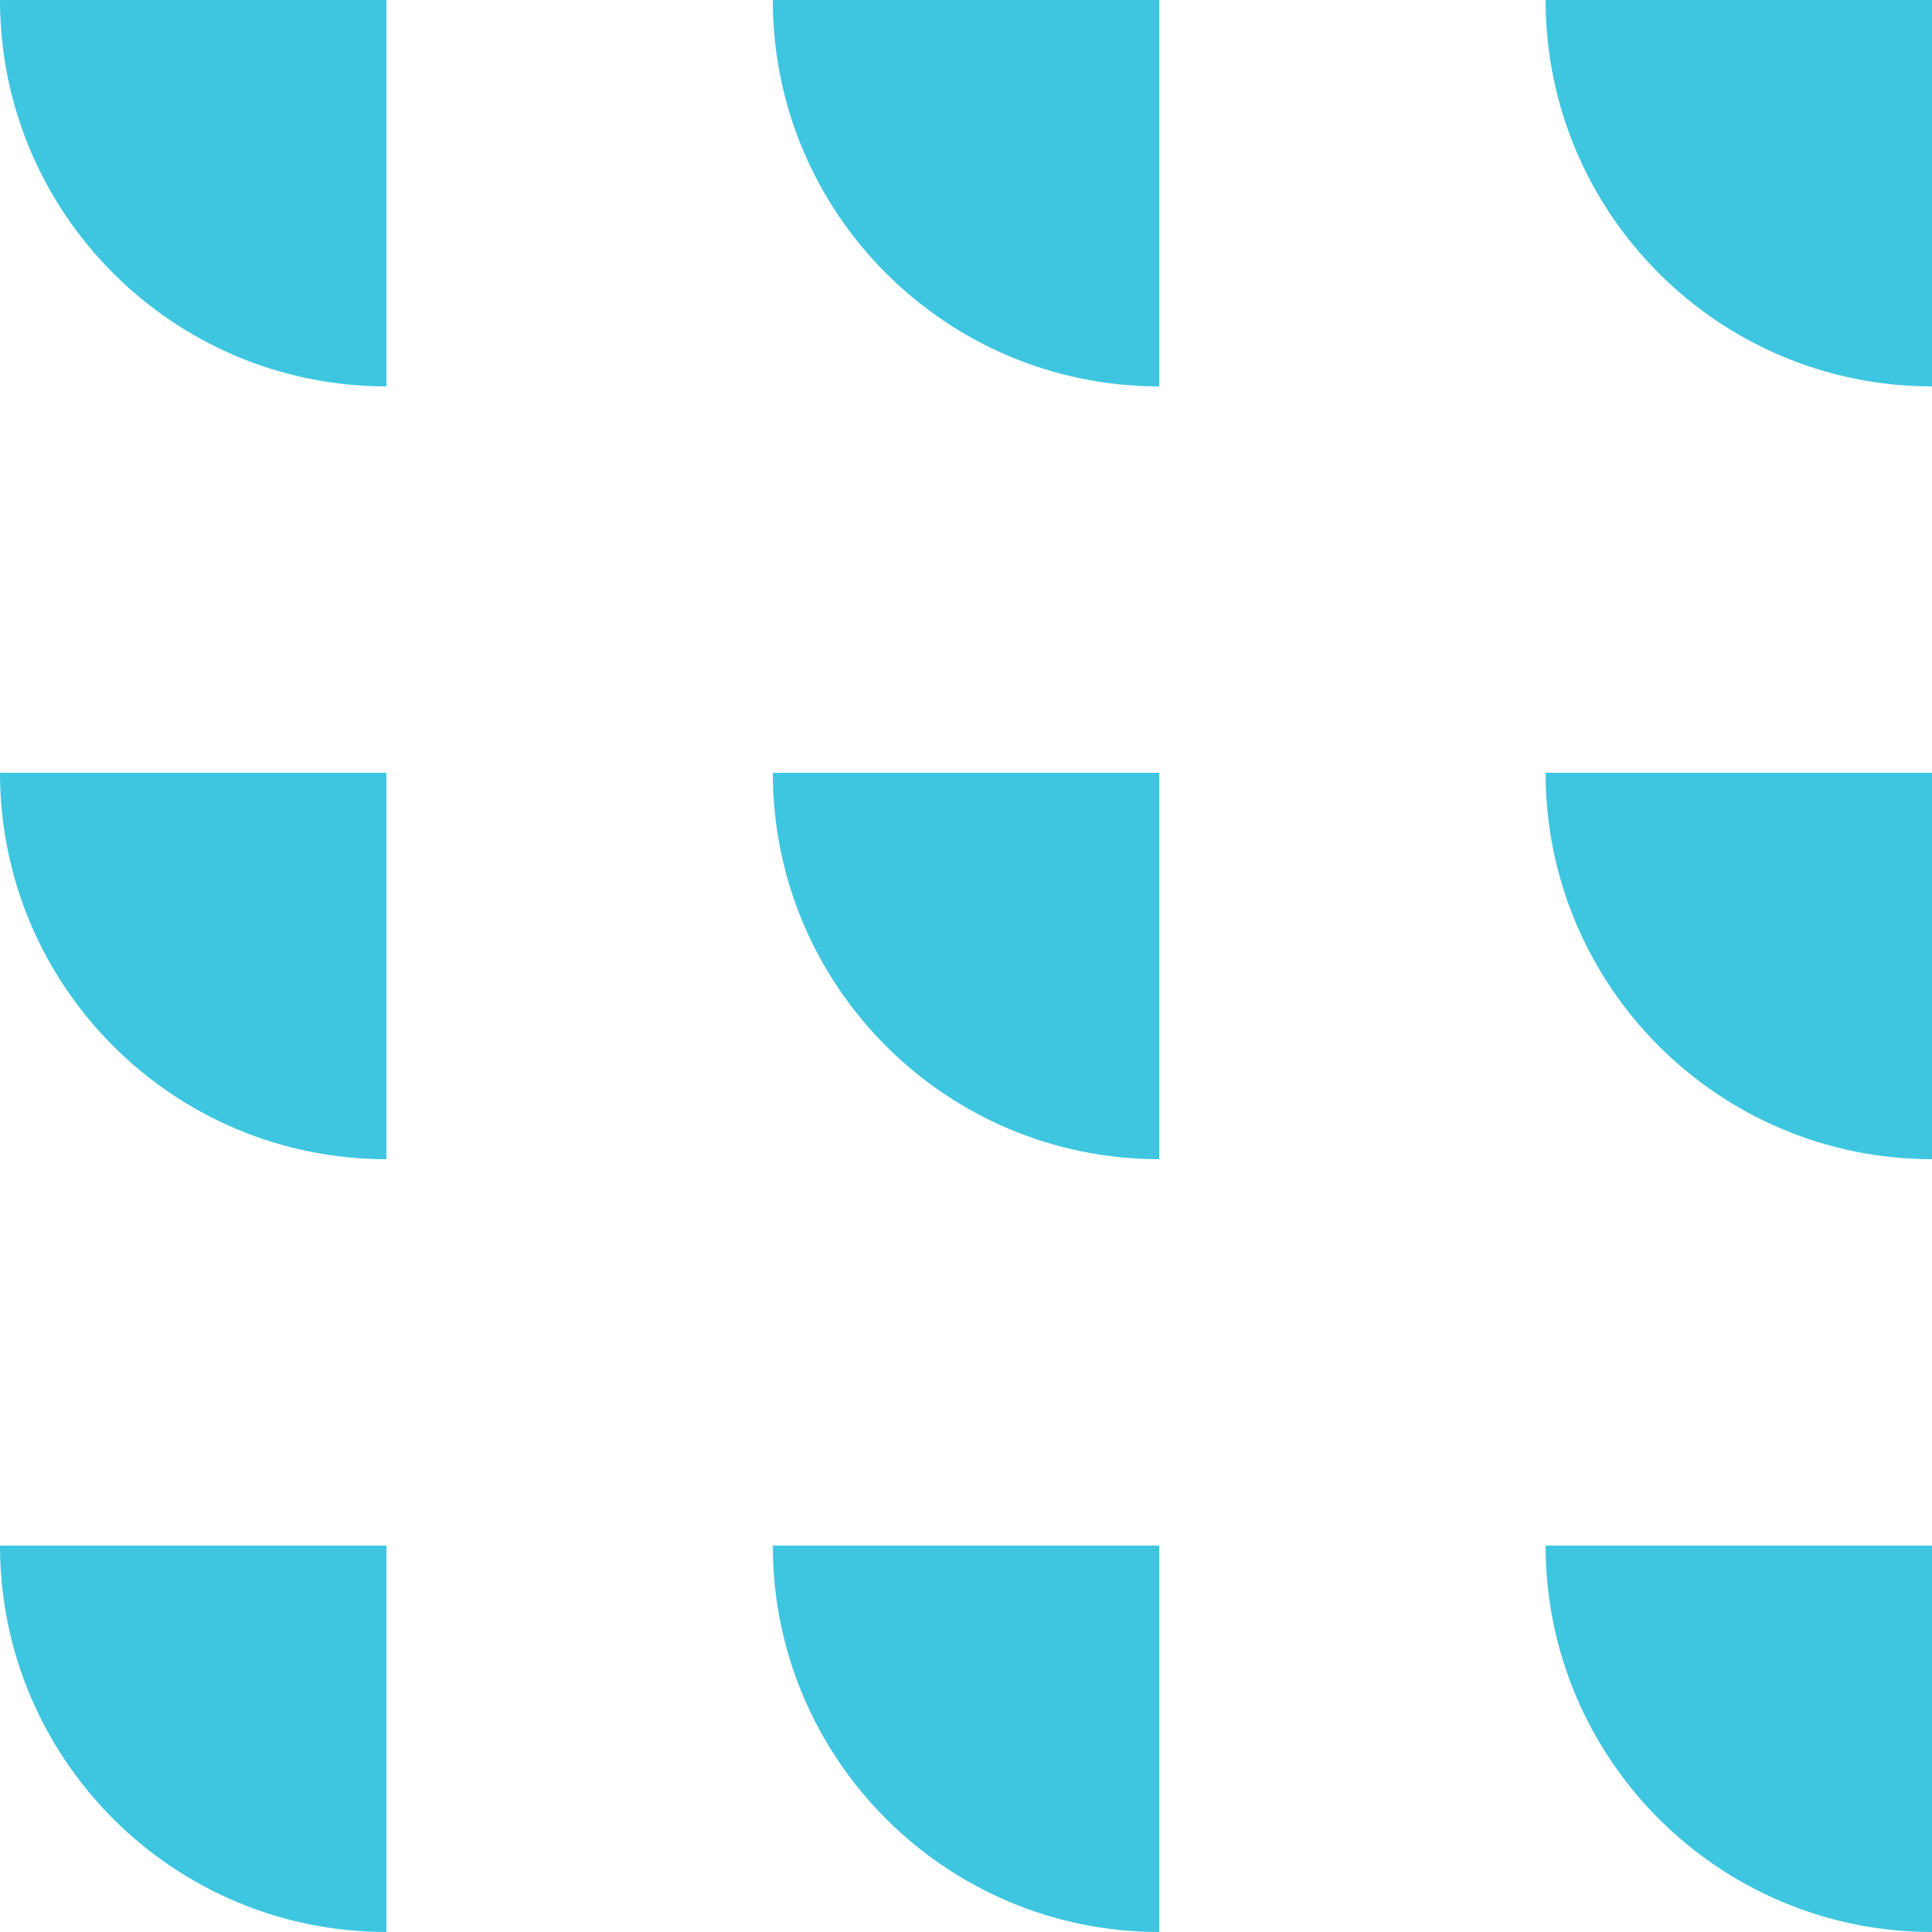
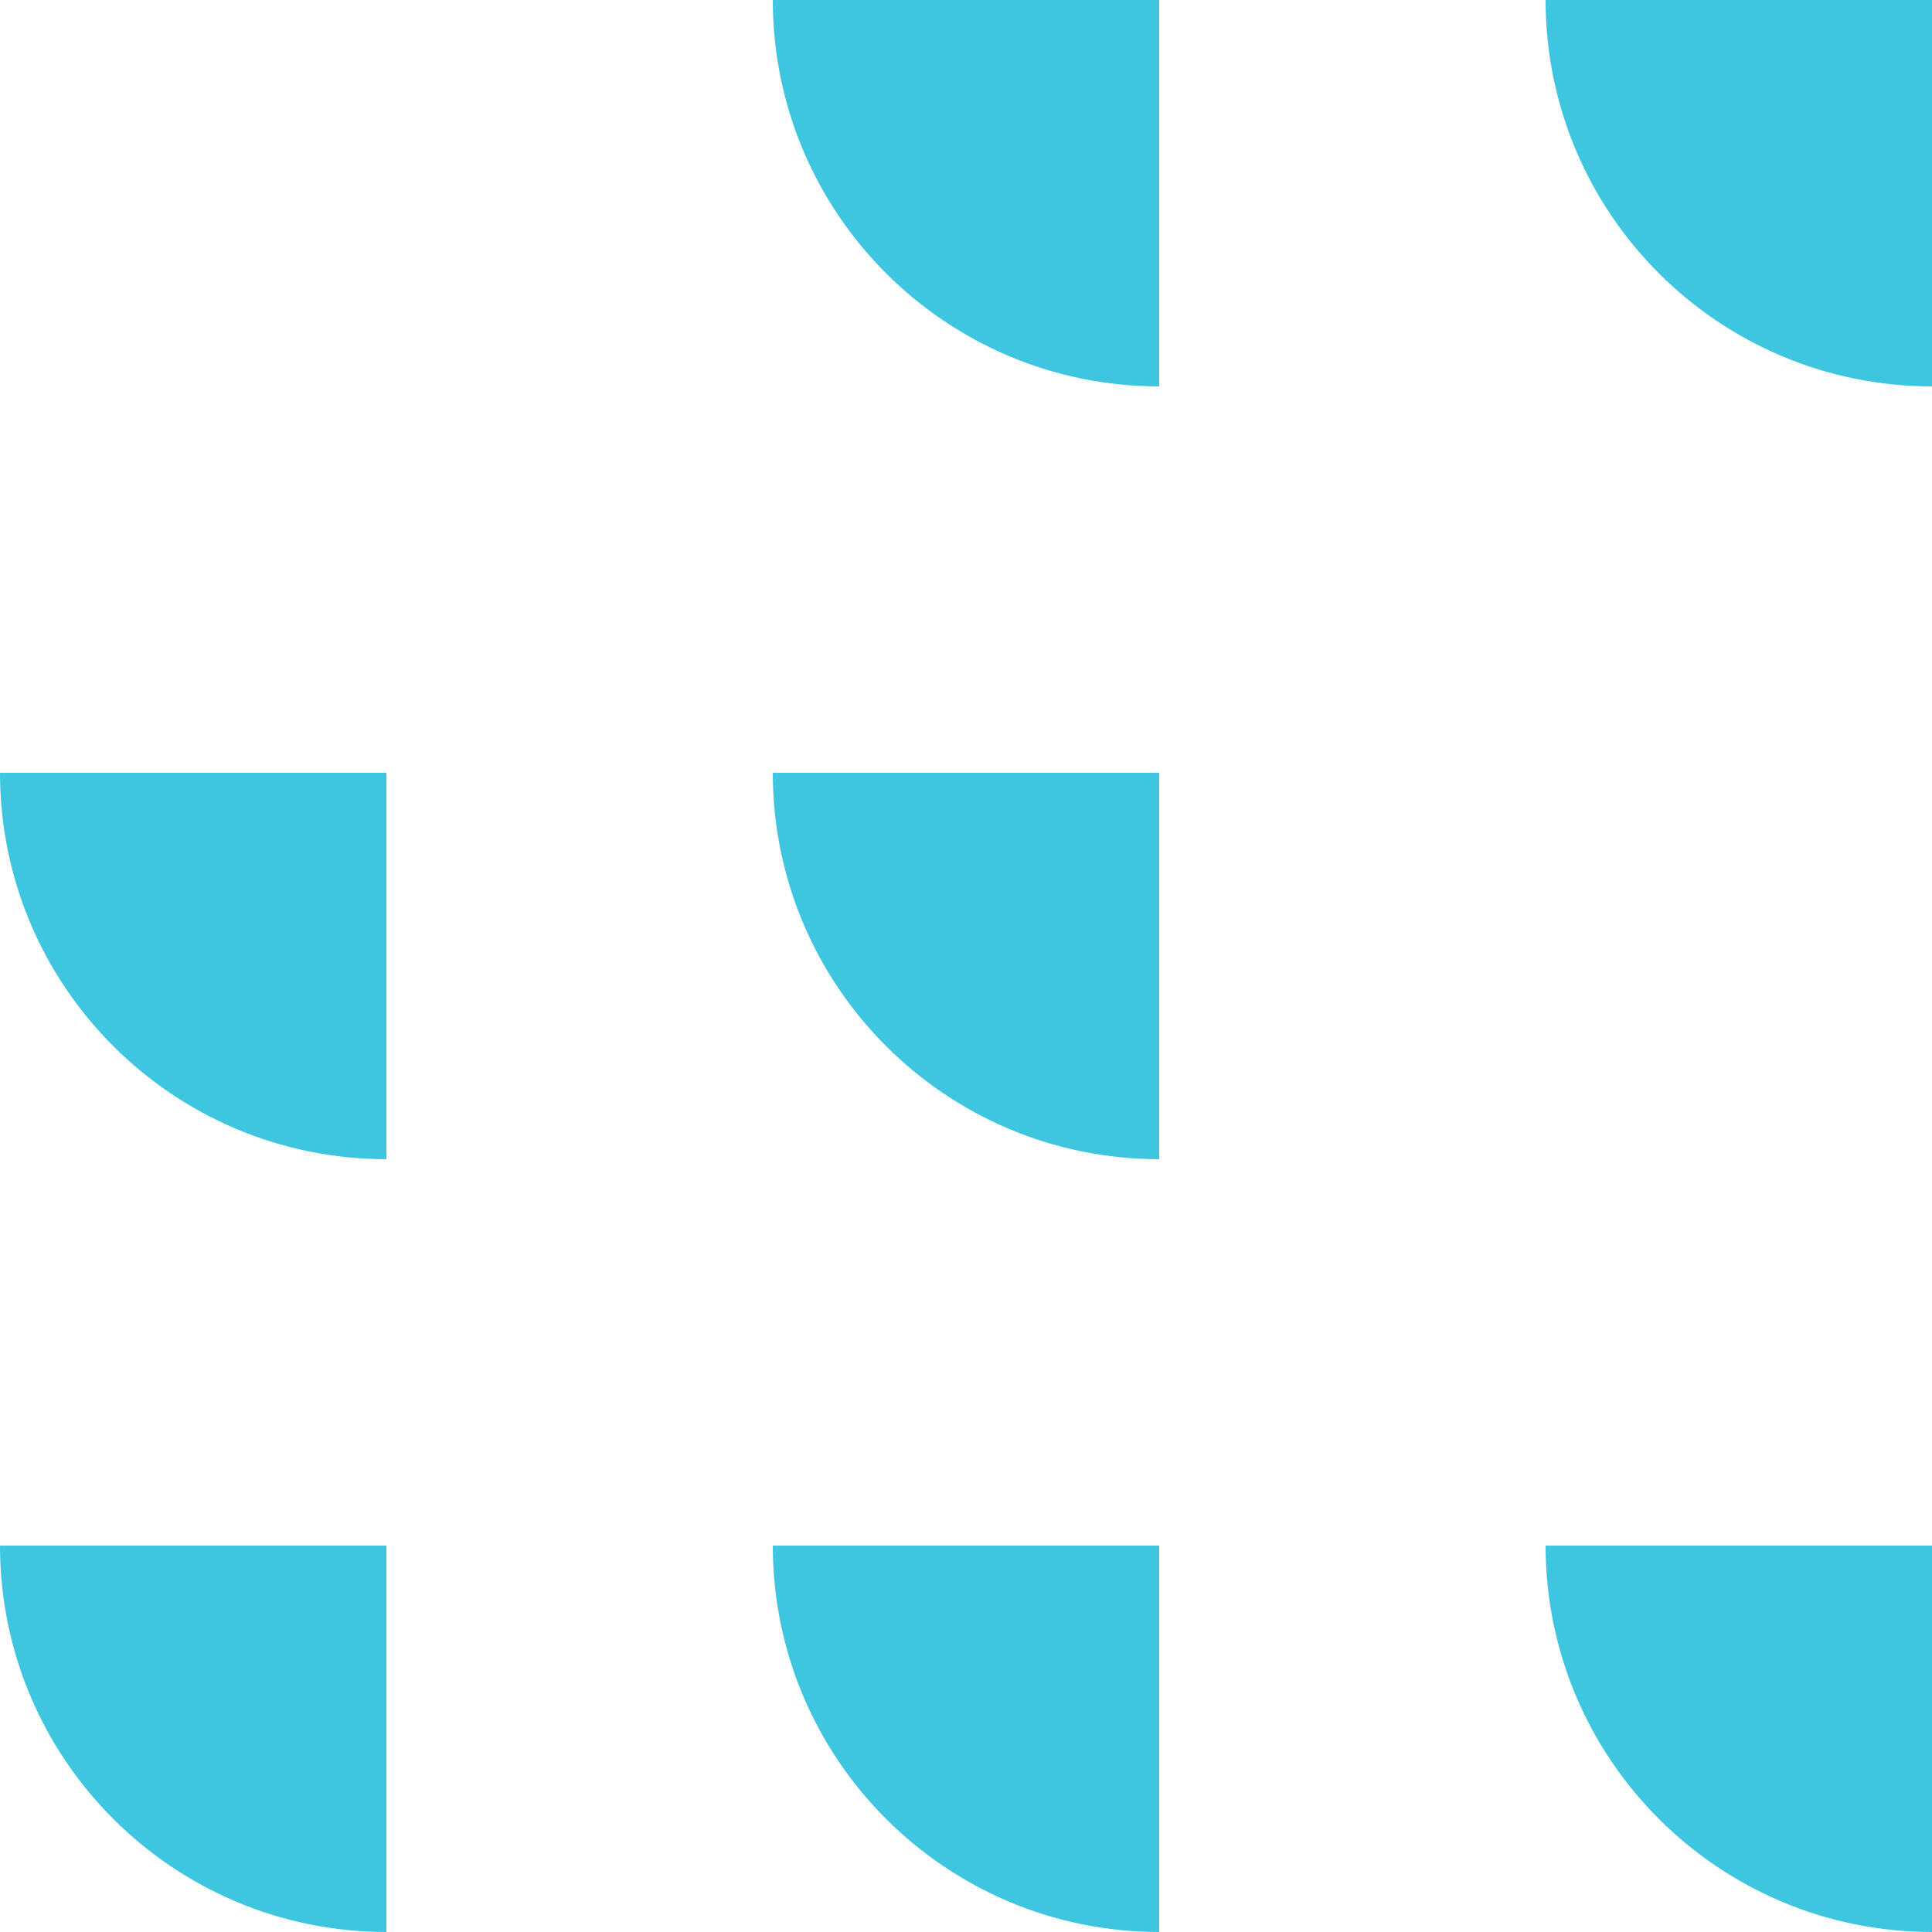
<svg xmlns="http://www.w3.org/2000/svg" width="18" height="18" viewBox="0 0 18 18" fill="none">
-   <path d="M0 0H3.6V3.6C1.612 3.6 0 1.988 0 0Z" fill="#3EC6E0" />
  <path d="M7.2 0H10.8V3.6C8.812 3.6 7.2 1.988 7.2 0Z" fill="#3EC6E0" />
  <path d="M14.4 0H18V3.6C16.012 3.6 14.4 1.988 14.4 0Z" fill="#3EC6E0" />
-   <path d="M14.4 7.2H18V10.8C16.012 10.8 14.4 9.188 14.4 7.2Z" fill="#3EC6E0" />
  <path d="M7.2 7.2H10.8V10.8C8.812 10.8 7.2 9.188 7.2 7.2Z" fill="#3EC6E0" />
-   <path d="M0 7.2H3.6V10.8C1.612 10.8 0 9.188 0 7.2Z" fill="#3EC6E0" />
+   <path d="M0 7.2H3.6V10.8C1.612 10.8 0 9.188 0 7.2" fill="#3EC6E0" />
  <path d="M0 14.4H3.6V18C1.612 18 0 16.388 0 14.4Z" fill="#3EC6E0" />
  <path d="M7.2 14.4H10.8V18C8.812 18 7.2 16.388 7.2 14.4Z" fill="#3EC6E0" />
  <path d="M14.4 14.4H18V18C16.012 18 14.4 16.388 14.4 14.4Z" fill="#3EC6E0" />
</svg>